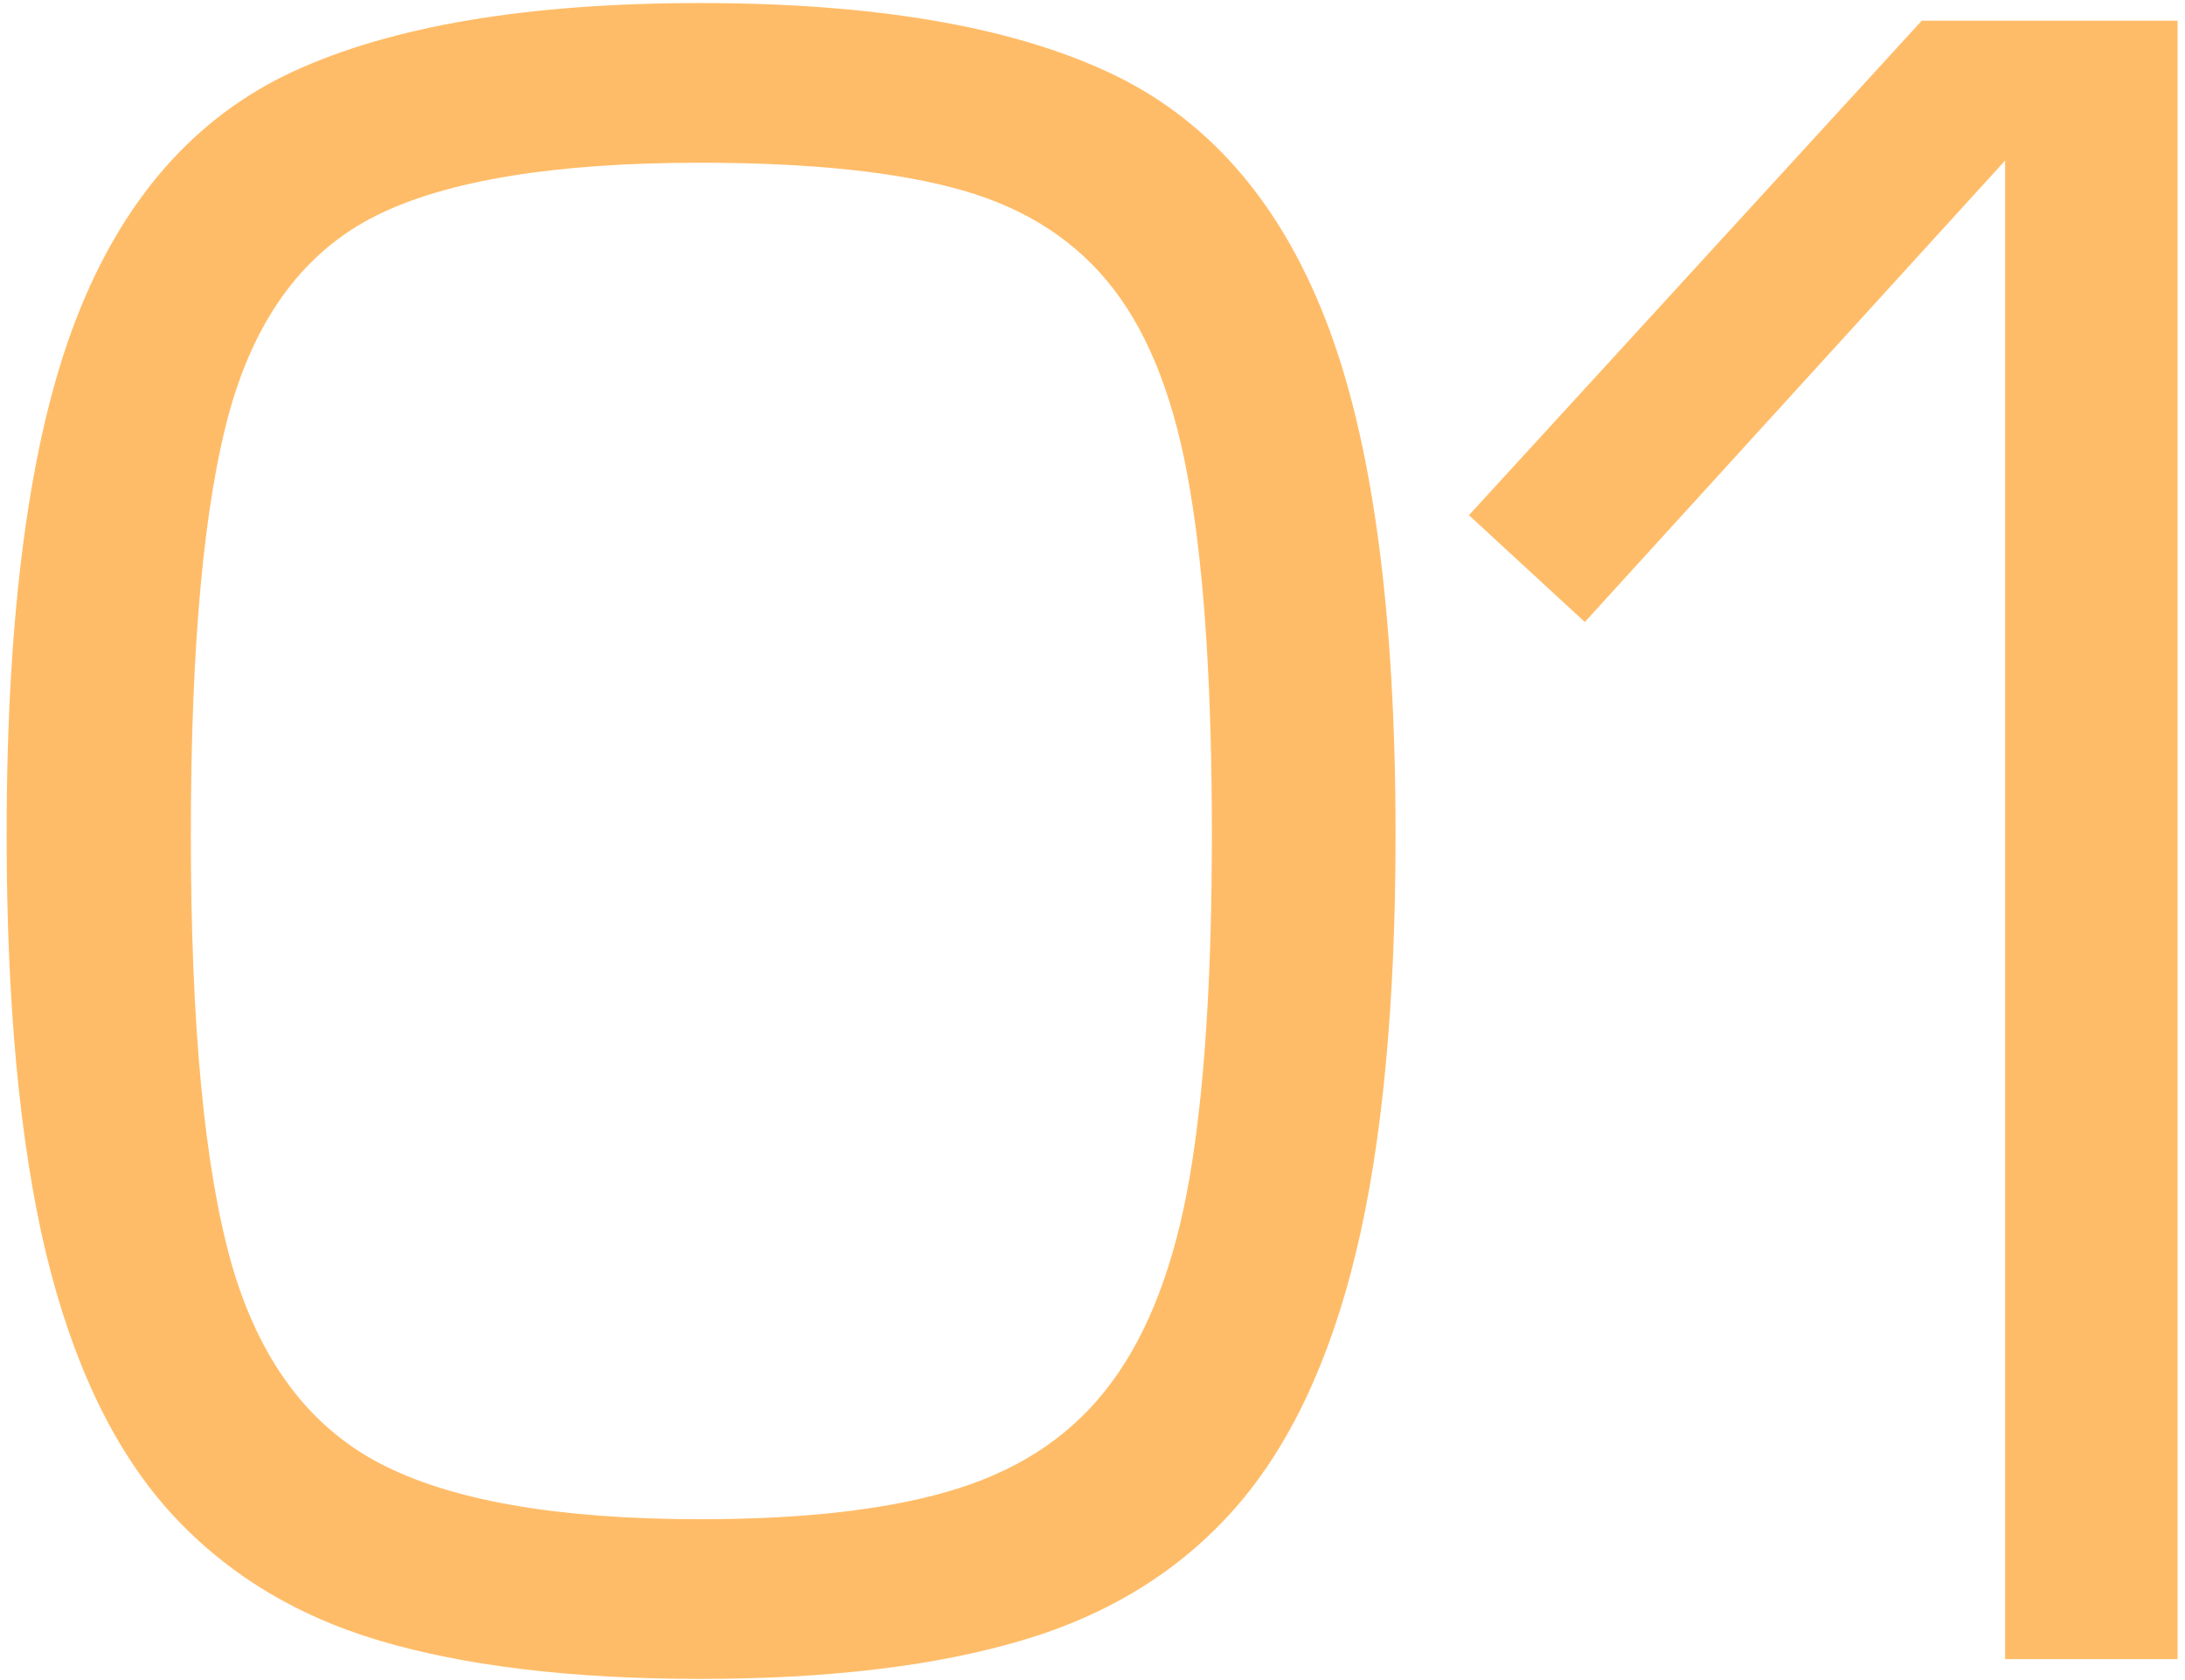
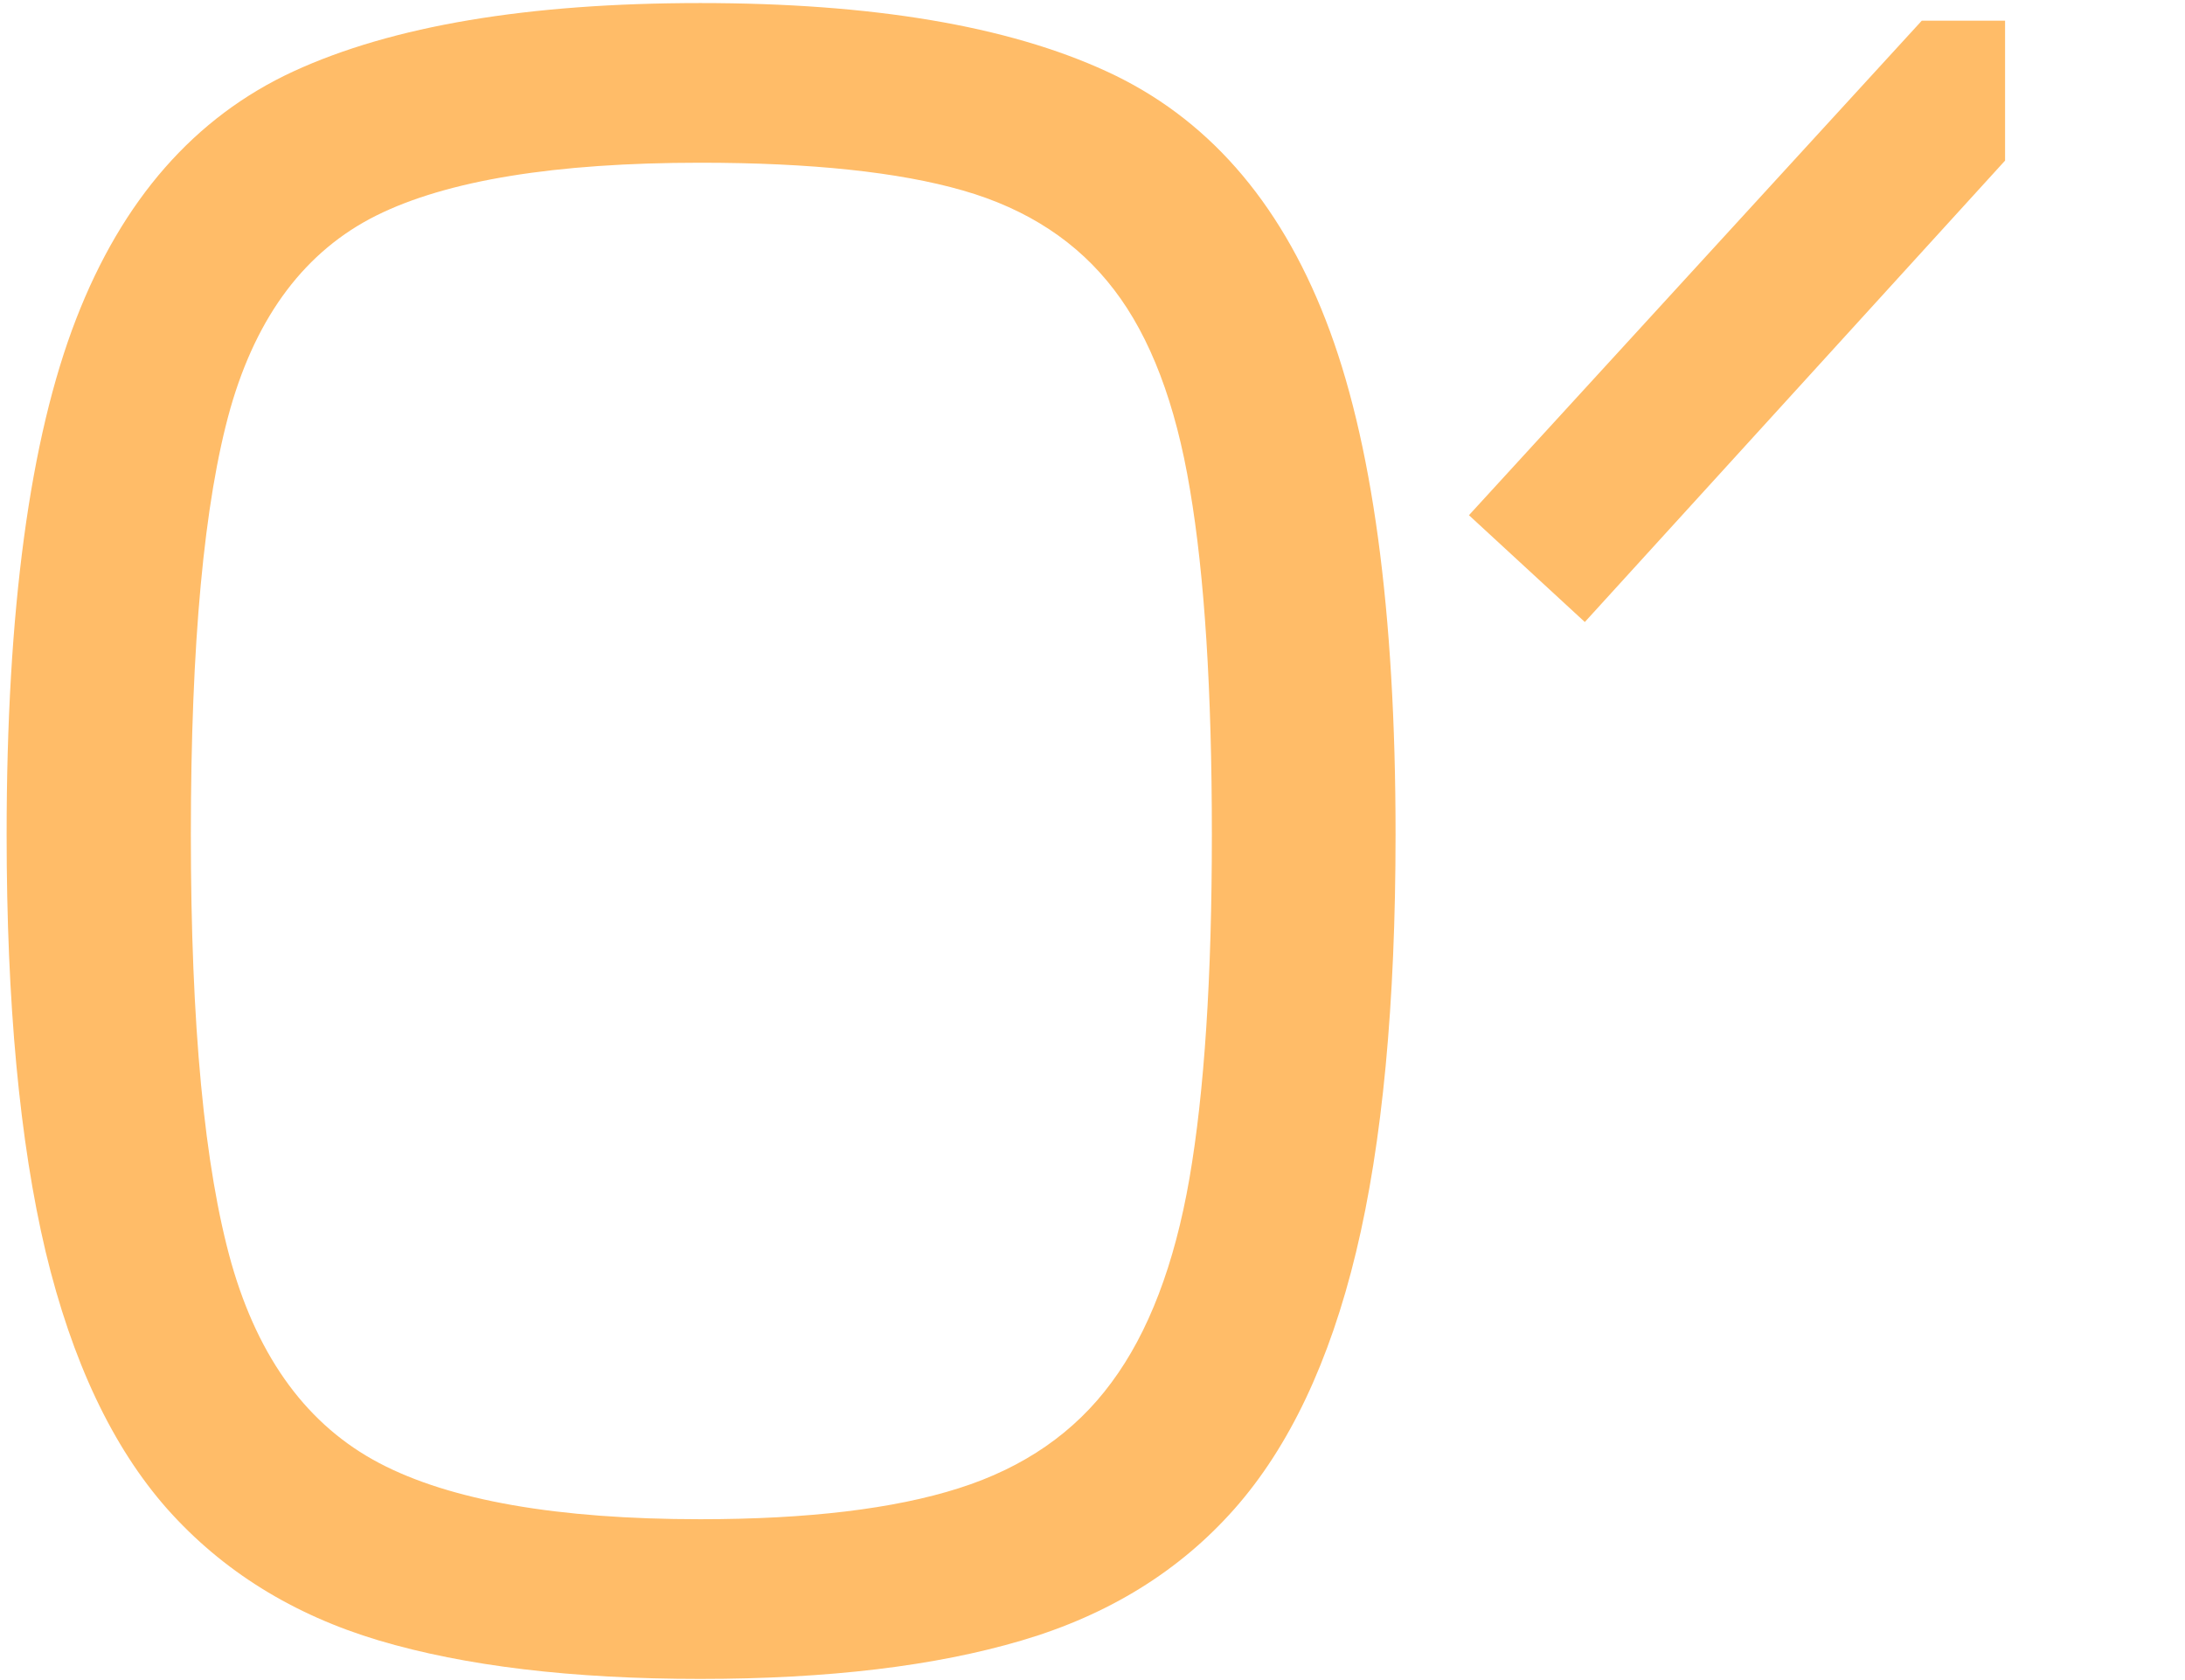
<svg xmlns="http://www.w3.org/2000/svg" width="212" height="163" viewBox="0 0 212 163" fill="none">
-   <path d="M135.404 80.966C135.404 97.373 134.126 110.878 131.57 121.482C129.014 132.086 125.076 140.393 119.757 146.403C114.438 152.413 107.564 156.662 99.136 159.149C90.743 161.635 80.346 162.879 67.946 162.879C55.511 162.879 45.114 161.635 36.756 159.149C28.431 156.662 21.592 152.413 16.238 146.403C10.919 140.393 6.982 132.069 4.426 121.43C1.904 110.792 0.643 97.303 0.643 80.966C0.643 59.239 2.888 42.574 7.379 30.968C11.869 19.362 18.898 11.349 28.466 6.928C38.068 2.506 51.228 0.296 67.946 0.296C84.629 0.296 97.772 2.506 107.374 6.928C117.011 11.349 124.092 19.38 128.617 31.02C133.142 42.625 135.404 59.274 135.404 80.966ZM117.581 80.966C117.581 66.977 116.873 55.82 115.457 47.496C114.075 39.171 111.623 32.712 108.1 28.118C104.576 23.49 99.689 20.278 93.437 18.482C87.185 16.685 78.688 15.787 67.946 15.787C53.853 15.787 43.37 17.497 36.497 20.917C29.657 24.336 24.943 30.571 22.352 39.62C19.796 48.67 18.518 62.452 18.518 80.966C18.518 99.41 19.831 113.278 22.456 122.57C25.115 131.861 29.899 138.32 36.807 141.947C43.716 145.574 54.095 147.387 67.946 147.387C78.377 147.387 86.736 146.386 93.022 144.382C99.343 142.379 104.283 138.959 107.84 134.124C111.433 129.288 113.954 122.691 115.405 114.332C116.856 105.939 117.581 94.816 117.581 80.966ZM211.278 2.006V160.962H194.543V15.58L153.768 60.345L142.525 49.983L186.461 2.006H211.278Z" fill="#FFBC68" />
+   <path d="M135.404 80.966C135.404 97.373 134.126 110.878 131.57 121.482C129.014 132.086 125.076 140.393 119.757 146.403C114.438 152.413 107.564 156.662 99.136 159.149C90.743 161.635 80.346 162.879 67.946 162.879C55.511 162.879 45.114 161.635 36.756 159.149C28.431 156.662 21.592 152.413 16.238 146.403C10.919 140.393 6.982 132.069 4.426 121.43C1.904 110.792 0.643 97.303 0.643 80.966C0.643 59.239 2.888 42.574 7.379 30.968C11.869 19.362 18.898 11.349 28.466 6.928C38.068 2.506 51.228 0.296 67.946 0.296C84.629 0.296 97.772 2.506 107.374 6.928C117.011 11.349 124.092 19.38 128.617 31.02C133.142 42.625 135.404 59.274 135.404 80.966ZM117.581 80.966C117.581 66.977 116.873 55.82 115.457 47.496C114.075 39.171 111.623 32.712 108.1 28.118C104.576 23.49 99.689 20.278 93.437 18.482C87.185 16.685 78.688 15.787 67.946 15.787C53.853 15.787 43.37 17.497 36.497 20.917C29.657 24.336 24.943 30.571 22.352 39.62C19.796 48.67 18.518 62.452 18.518 80.966C18.518 99.41 19.831 113.278 22.456 122.57C25.115 131.861 29.899 138.32 36.807 141.947C43.716 145.574 54.095 147.387 67.946 147.387C78.377 147.387 86.736 146.386 93.022 144.382C99.343 142.379 104.283 138.959 107.84 134.124C111.433 129.288 113.954 122.691 115.405 114.332C116.856 105.939 117.581 94.816 117.581 80.966ZM211.278 2.006H194.543V15.58L153.768 60.345L142.525 49.983L186.461 2.006H211.278Z" fill="#FFBC68" />
</svg>